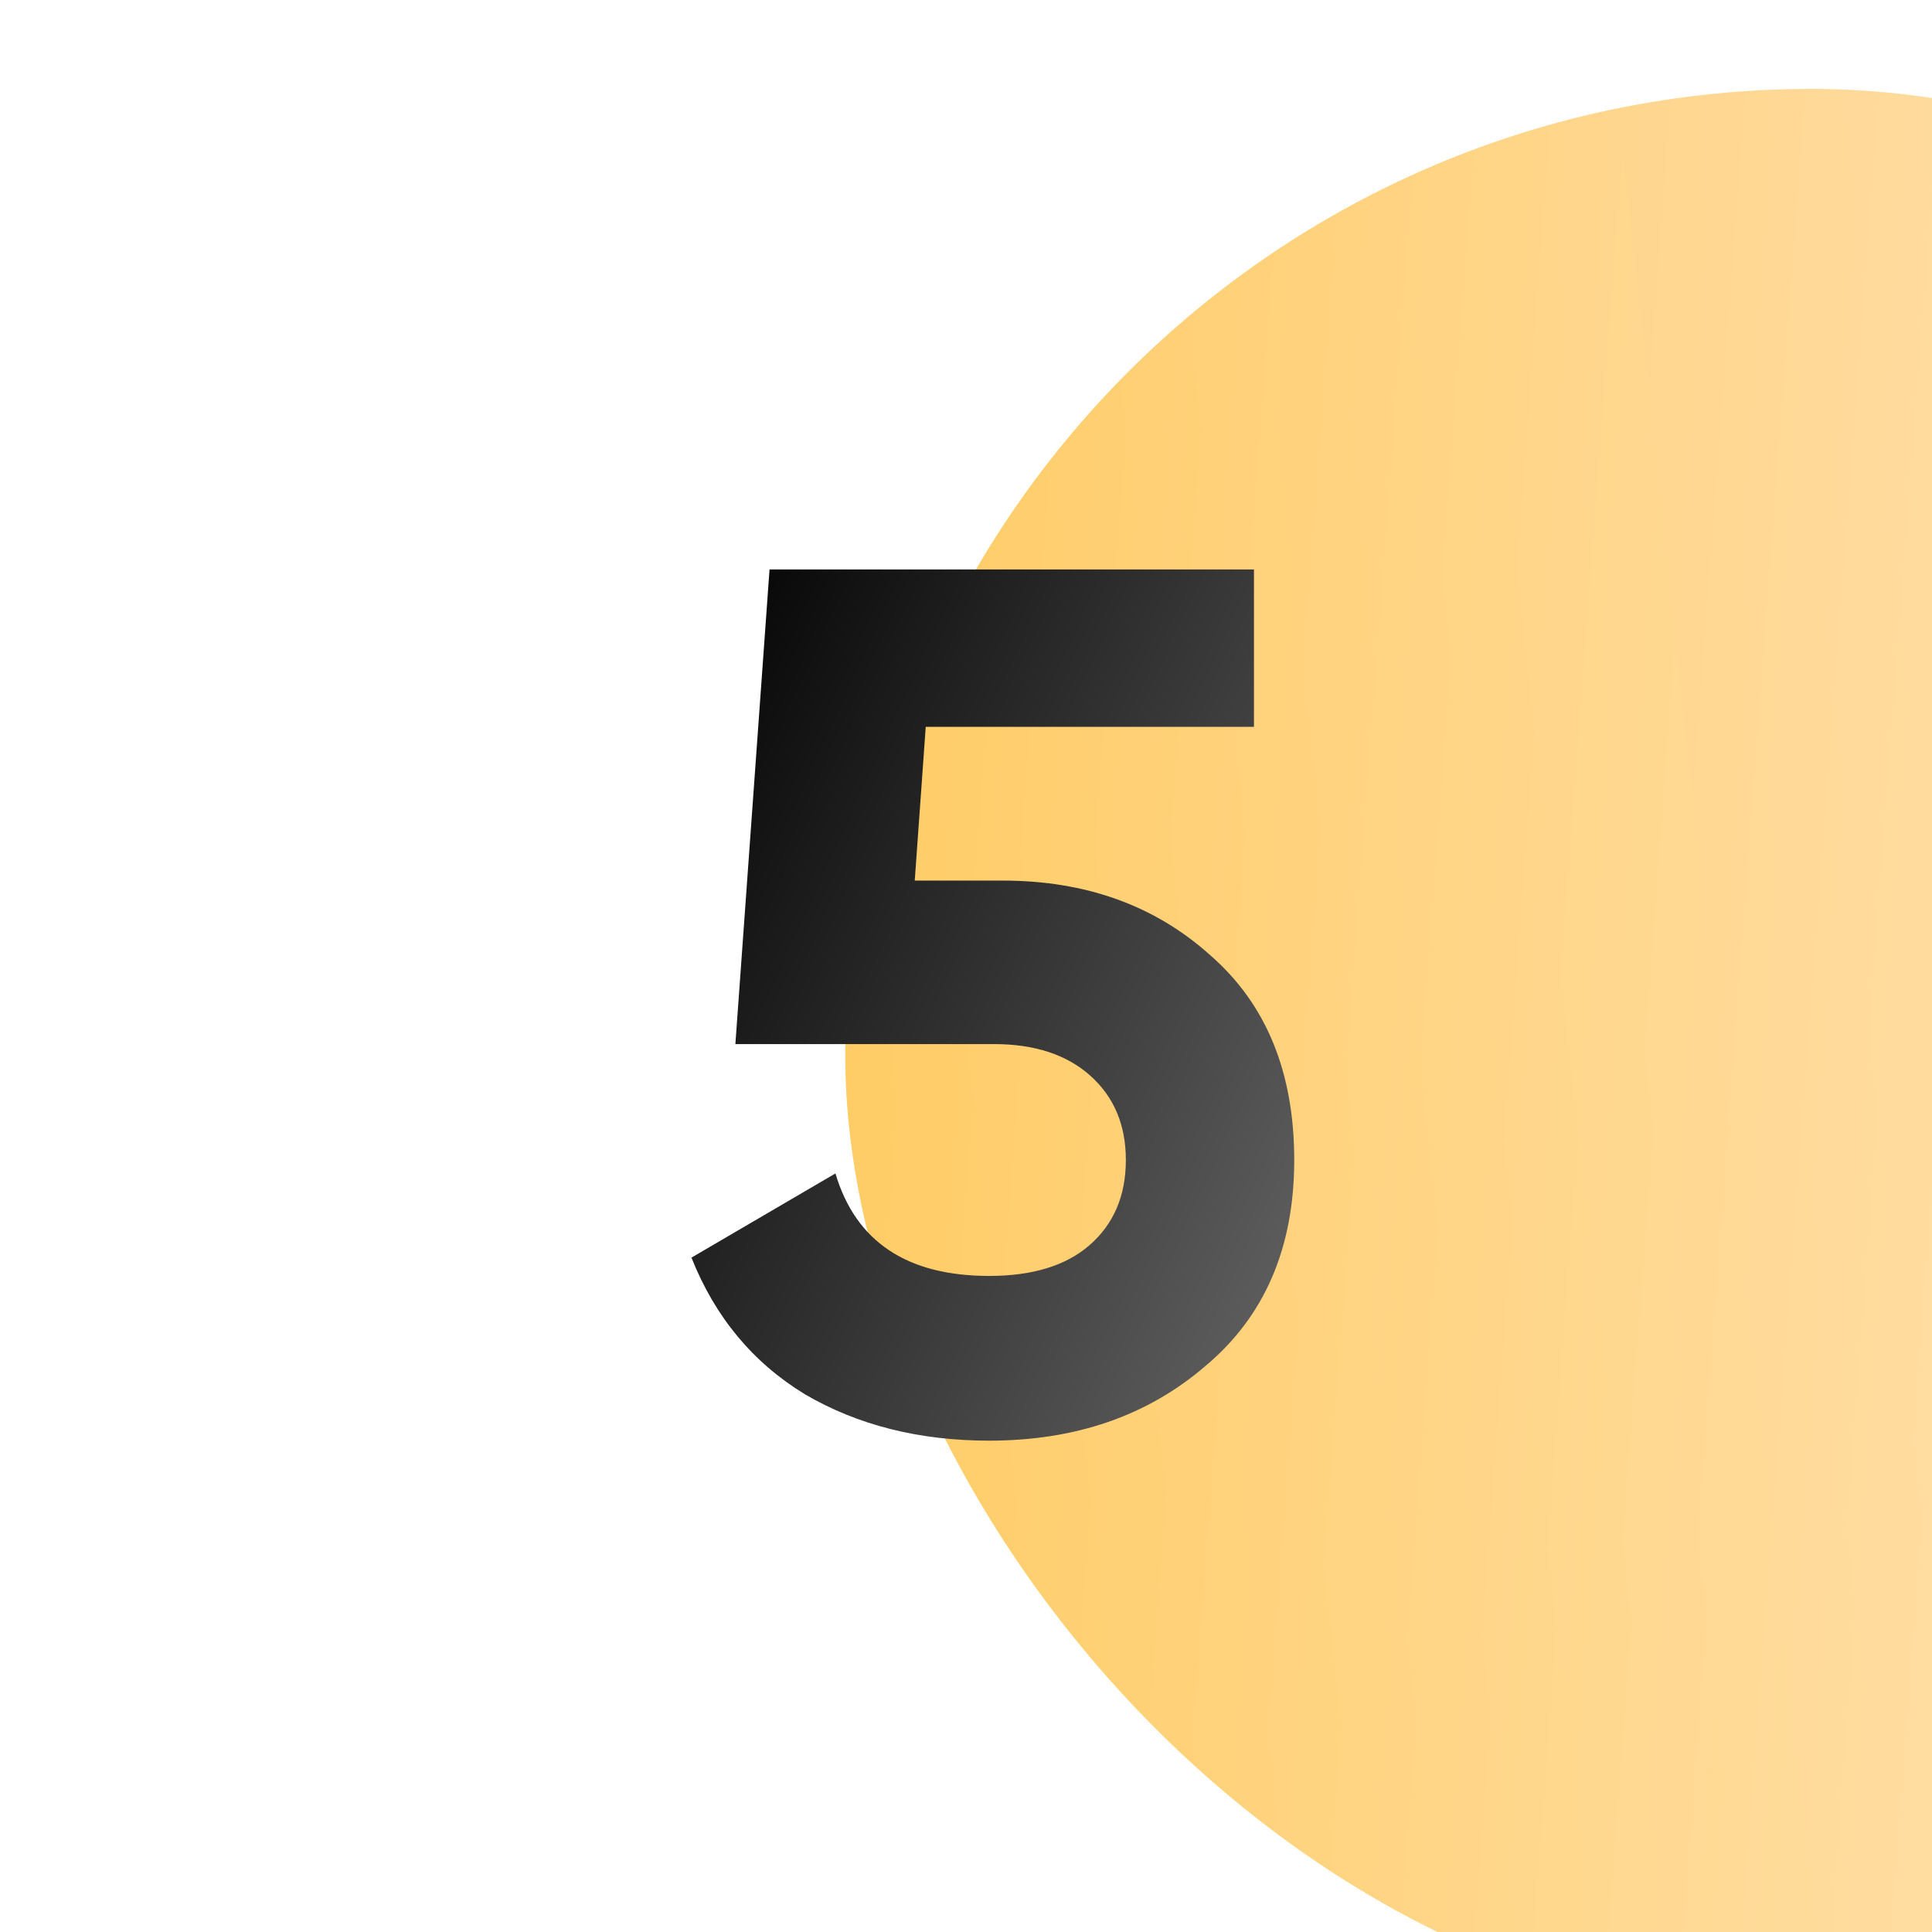
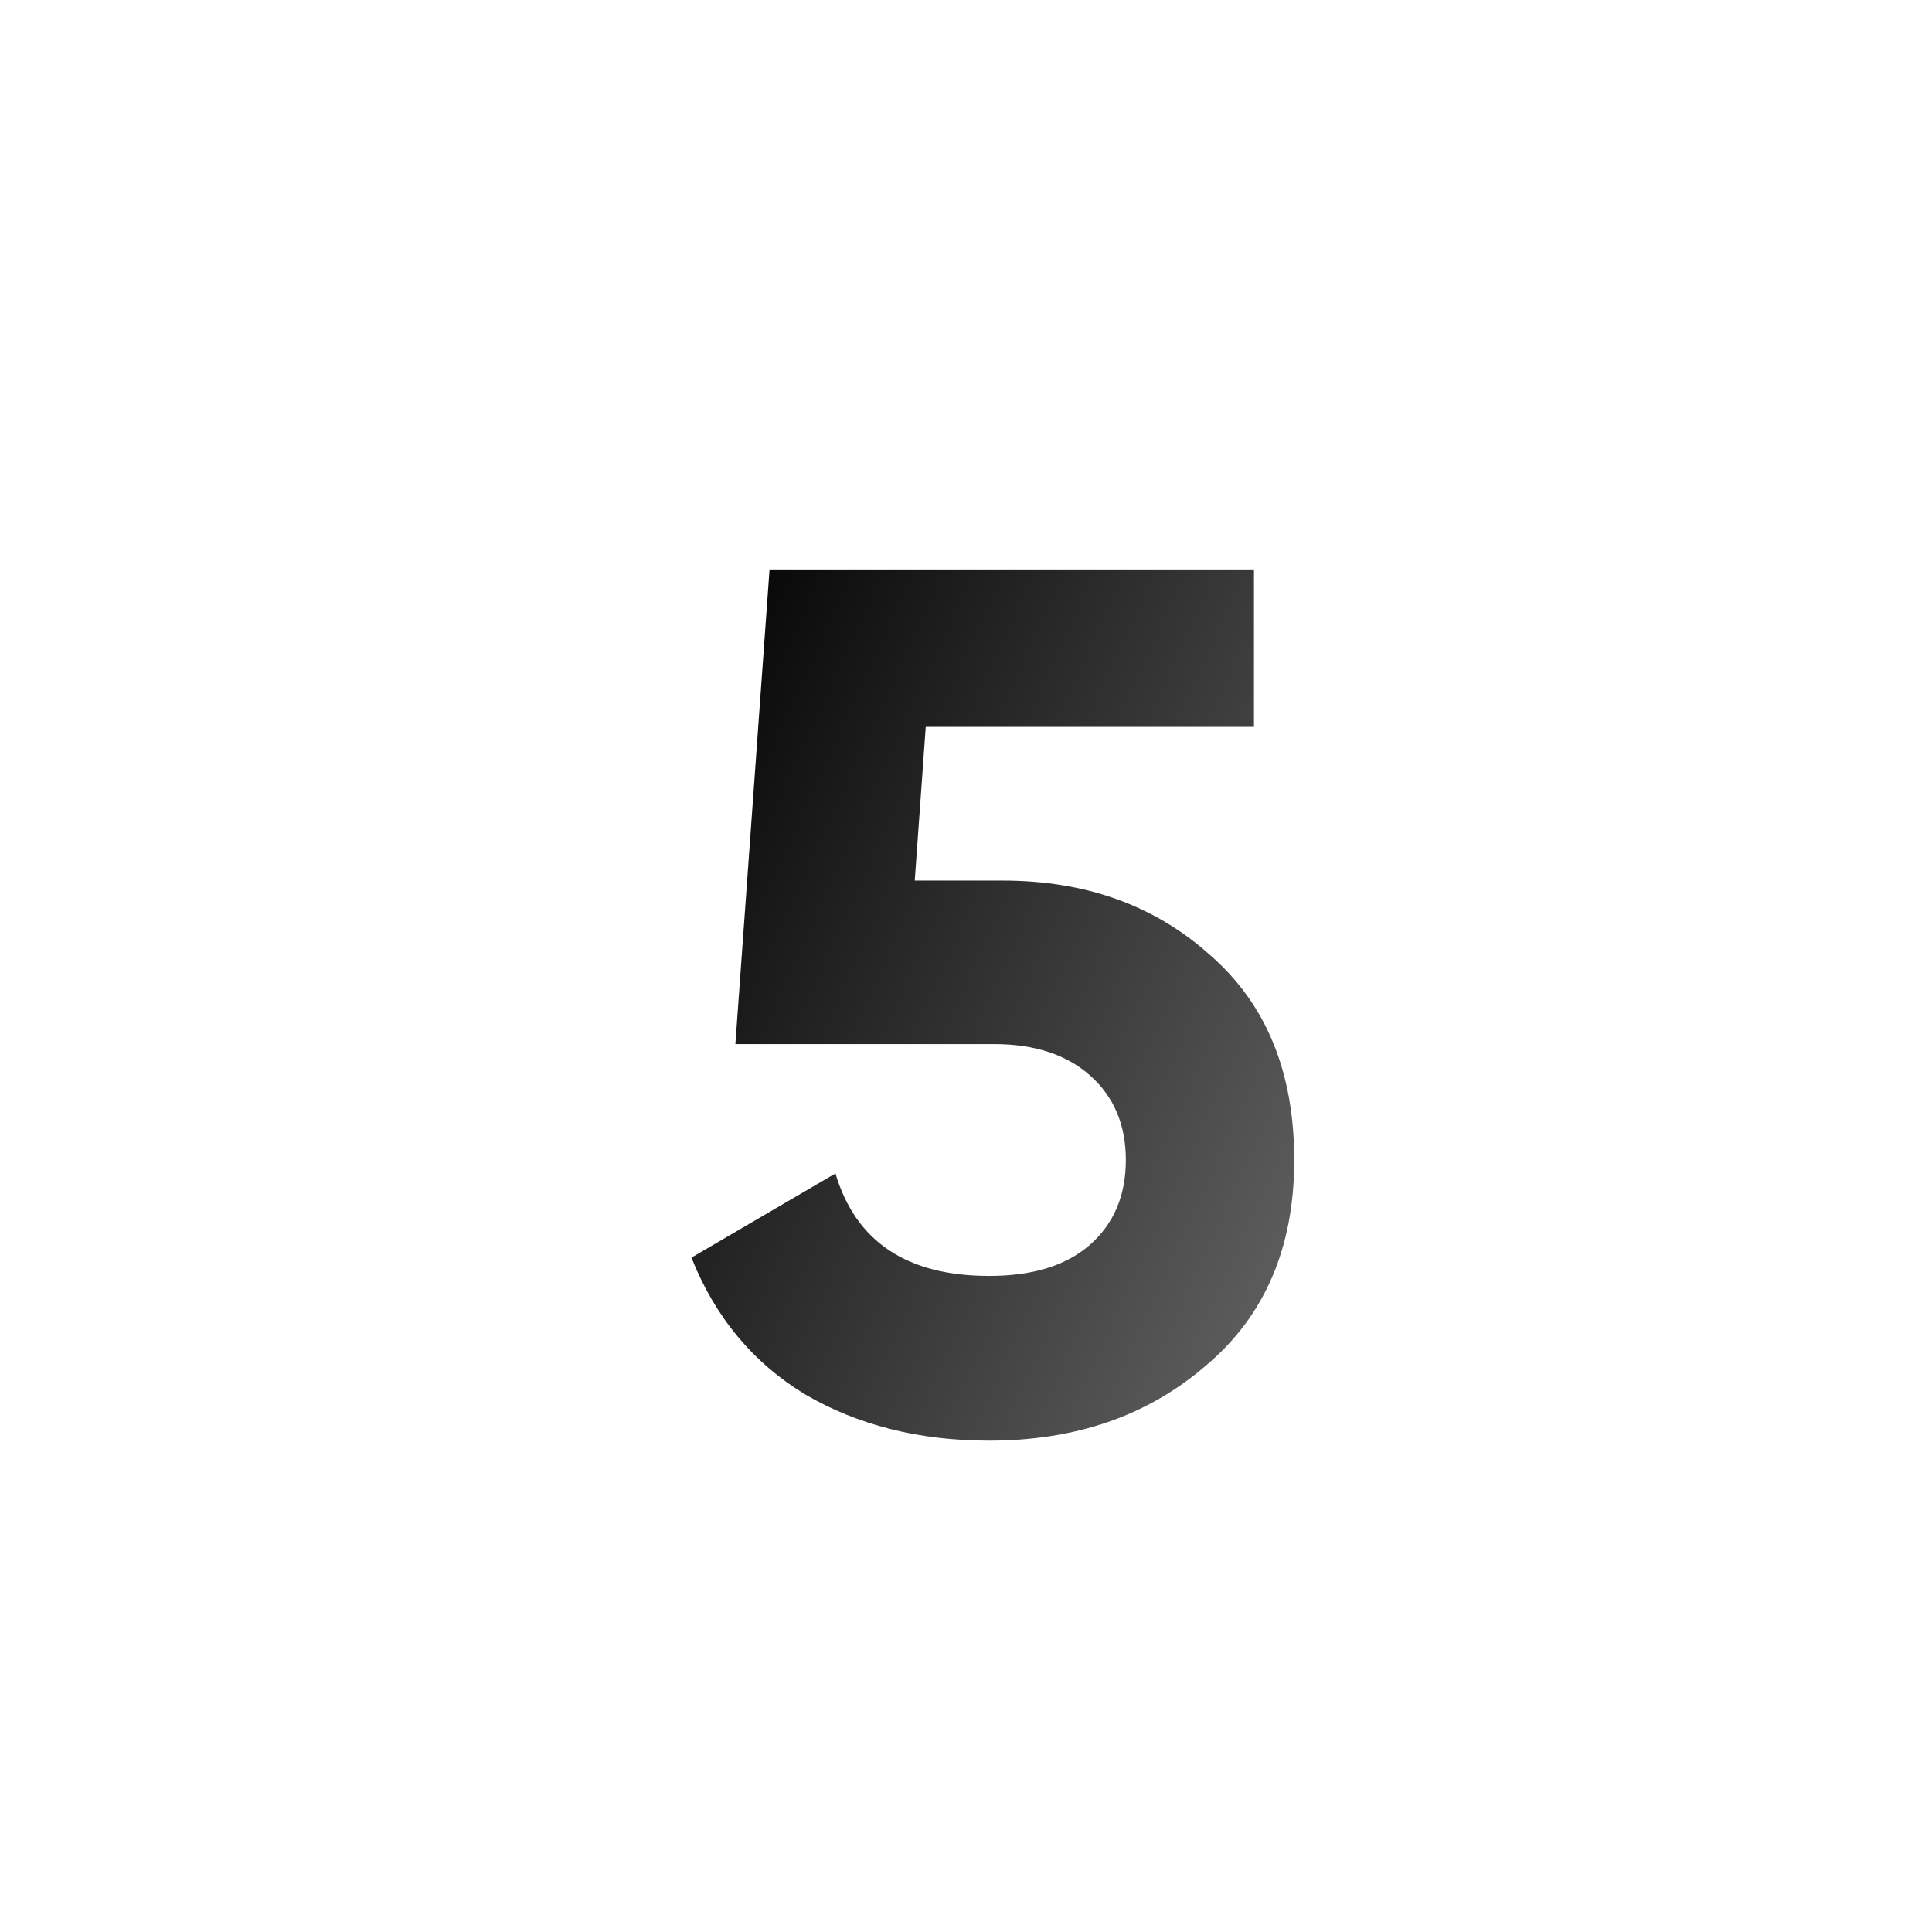
<svg xmlns="http://www.w3.org/2000/svg" width="38" height="38" viewBox="0 0 38 38" fill="none">
  <g filter="url(#filter0_ii_1309_41)">
-     <rect width="38" height="38" rx="19" fill="url(#paint0_linear_1309_41)" />
    <rect width="38" height="38" rx="19" fill="url(#paint1_linear_1309_41)" fill-opacity="0.39" />
  </g>
  <path d="M17.992 17.32H19.72C21.352 17.32 22.712 17.808 23.8 18.784C24.904 19.744 25.456 21.088 25.456 22.816C25.456 24.544 24.872 25.896 23.704 26.872C22.568 27.848 21.152 28.336 19.456 28.336C18.08 28.336 16.872 28.032 15.832 27.424C14.808 26.8 14.064 25.904 13.6 24.736L16.432 23.08C16.832 24.424 17.84 25.096 19.456 25.096C20.304 25.096 20.96 24.896 21.424 24.496C21.904 24.08 22.144 23.52 22.144 22.816C22.144 22.128 21.912 21.576 21.448 21.16C20.984 20.744 20.352 20.536 19.552 20.536H14.464L15.136 11.2H24.664V14.296H18.208L17.992 17.32Z" fill="url(#paint2_linear_1309_41)" />
  <defs>
    <filter id="filter0_ii_1309_41" x="0" y="0" width="54.625" height="39.75" filterUnits="userSpaceOnUse" color-interpolation-filters="sRGB">
      <feFlood flood-opacity="0" result="BackgroundImageFix" />
      <feBlend mode="normal" in="SourceGraphic" in2="BackgroundImageFix" result="shape" />
      <feColorMatrix in="SourceAlpha" type="matrix" values="0 0 0 0 0 0 0 0 0 0 0 0 0 0 0 0 0 0 127 0" result="hardAlpha" />
      <feOffset dx="16.625" />
      <feGaussianBlur stdDeviation="10.938" />
      <feComposite in2="hardAlpha" operator="arithmetic" k2="-1" k3="1" />
      <feColorMatrix type="matrix" values="0 0 0 0 1 0 0 0 0 1 0 0 0 0 1 0 0 0 0.11 0" />
      <feBlend mode="normal" in2="shape" result="effect1_innerShadow_1309_41" />
      <feColorMatrix in="SourceAlpha" type="matrix" values="0 0 0 0 0 0 0 0 0 0 0 0 0 0 0 0 0 0 127 0" result="hardAlpha" />
      <feOffset dy="1.75" />
      <feGaussianBlur stdDeviation="6.562" />
      <feComposite in2="hardAlpha" operator="arithmetic" k2="-1" k3="1" />
      <feColorMatrix type="matrix" values="0 0 0 0 1 0 0 0 0 1 0 0 0 0 1 0 0 0 0.41 0" />
      <feBlend mode="normal" in2="effect1_innerShadow_1309_41" result="effect2_innerShadow_1309_41" />
    </filter>
    <linearGradient id="paint0_linear_1309_41" x1="31.933" y1="-15.87" x2="-4.639" y2="-11.905" gradientUnits="userSpaceOnUse">
      <stop stop-color="#FFC771" />
      <stop offset="1" stop-color="#FFC858" />
    </linearGradient>
    <linearGradient id="paint1_linear_1309_41" x1="44.443" y1="31.558" x2="-6.403" y2="27.761" gradientUnits="userSpaceOnUse">
      <stop stop-color="white" stop-opacity="0" />
      <stop offset="0.432" stop-color="white" />
      <stop offset="1" stop-color="white" stop-opacity="0" />
    </linearGradient>
    <linearGradient id="paint2_linear_1309_41" x1="13" y1="11.886" x2="29.675" y2="19.532" gradientUnits="userSpaceOnUse">
      <stop />
      <stop offset="1" stop-color="#666666" />
    </linearGradient>
  </defs>
</svg>